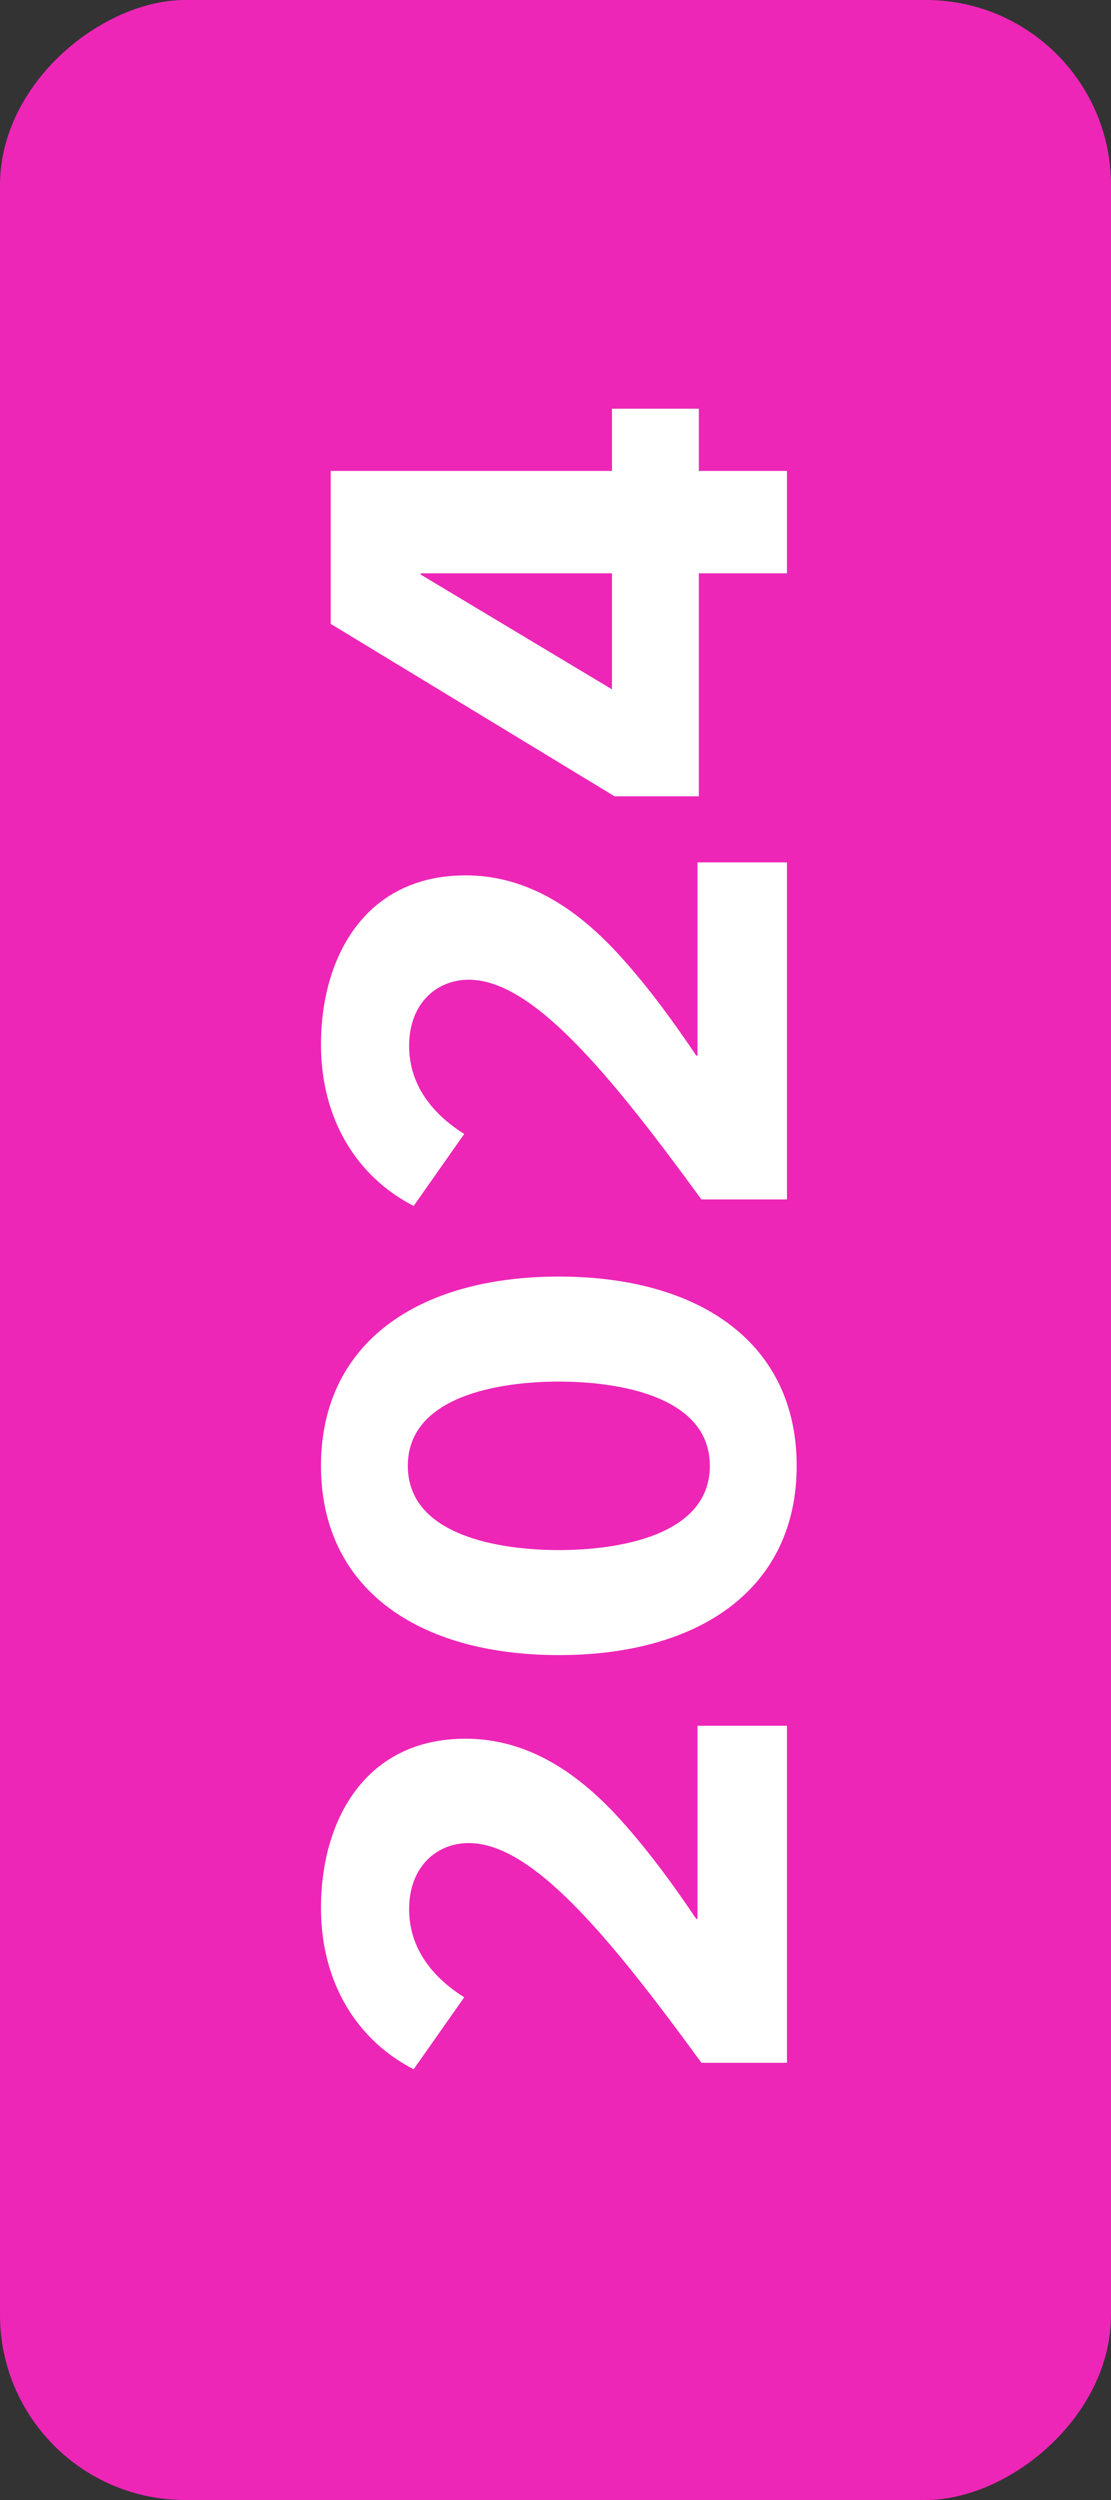
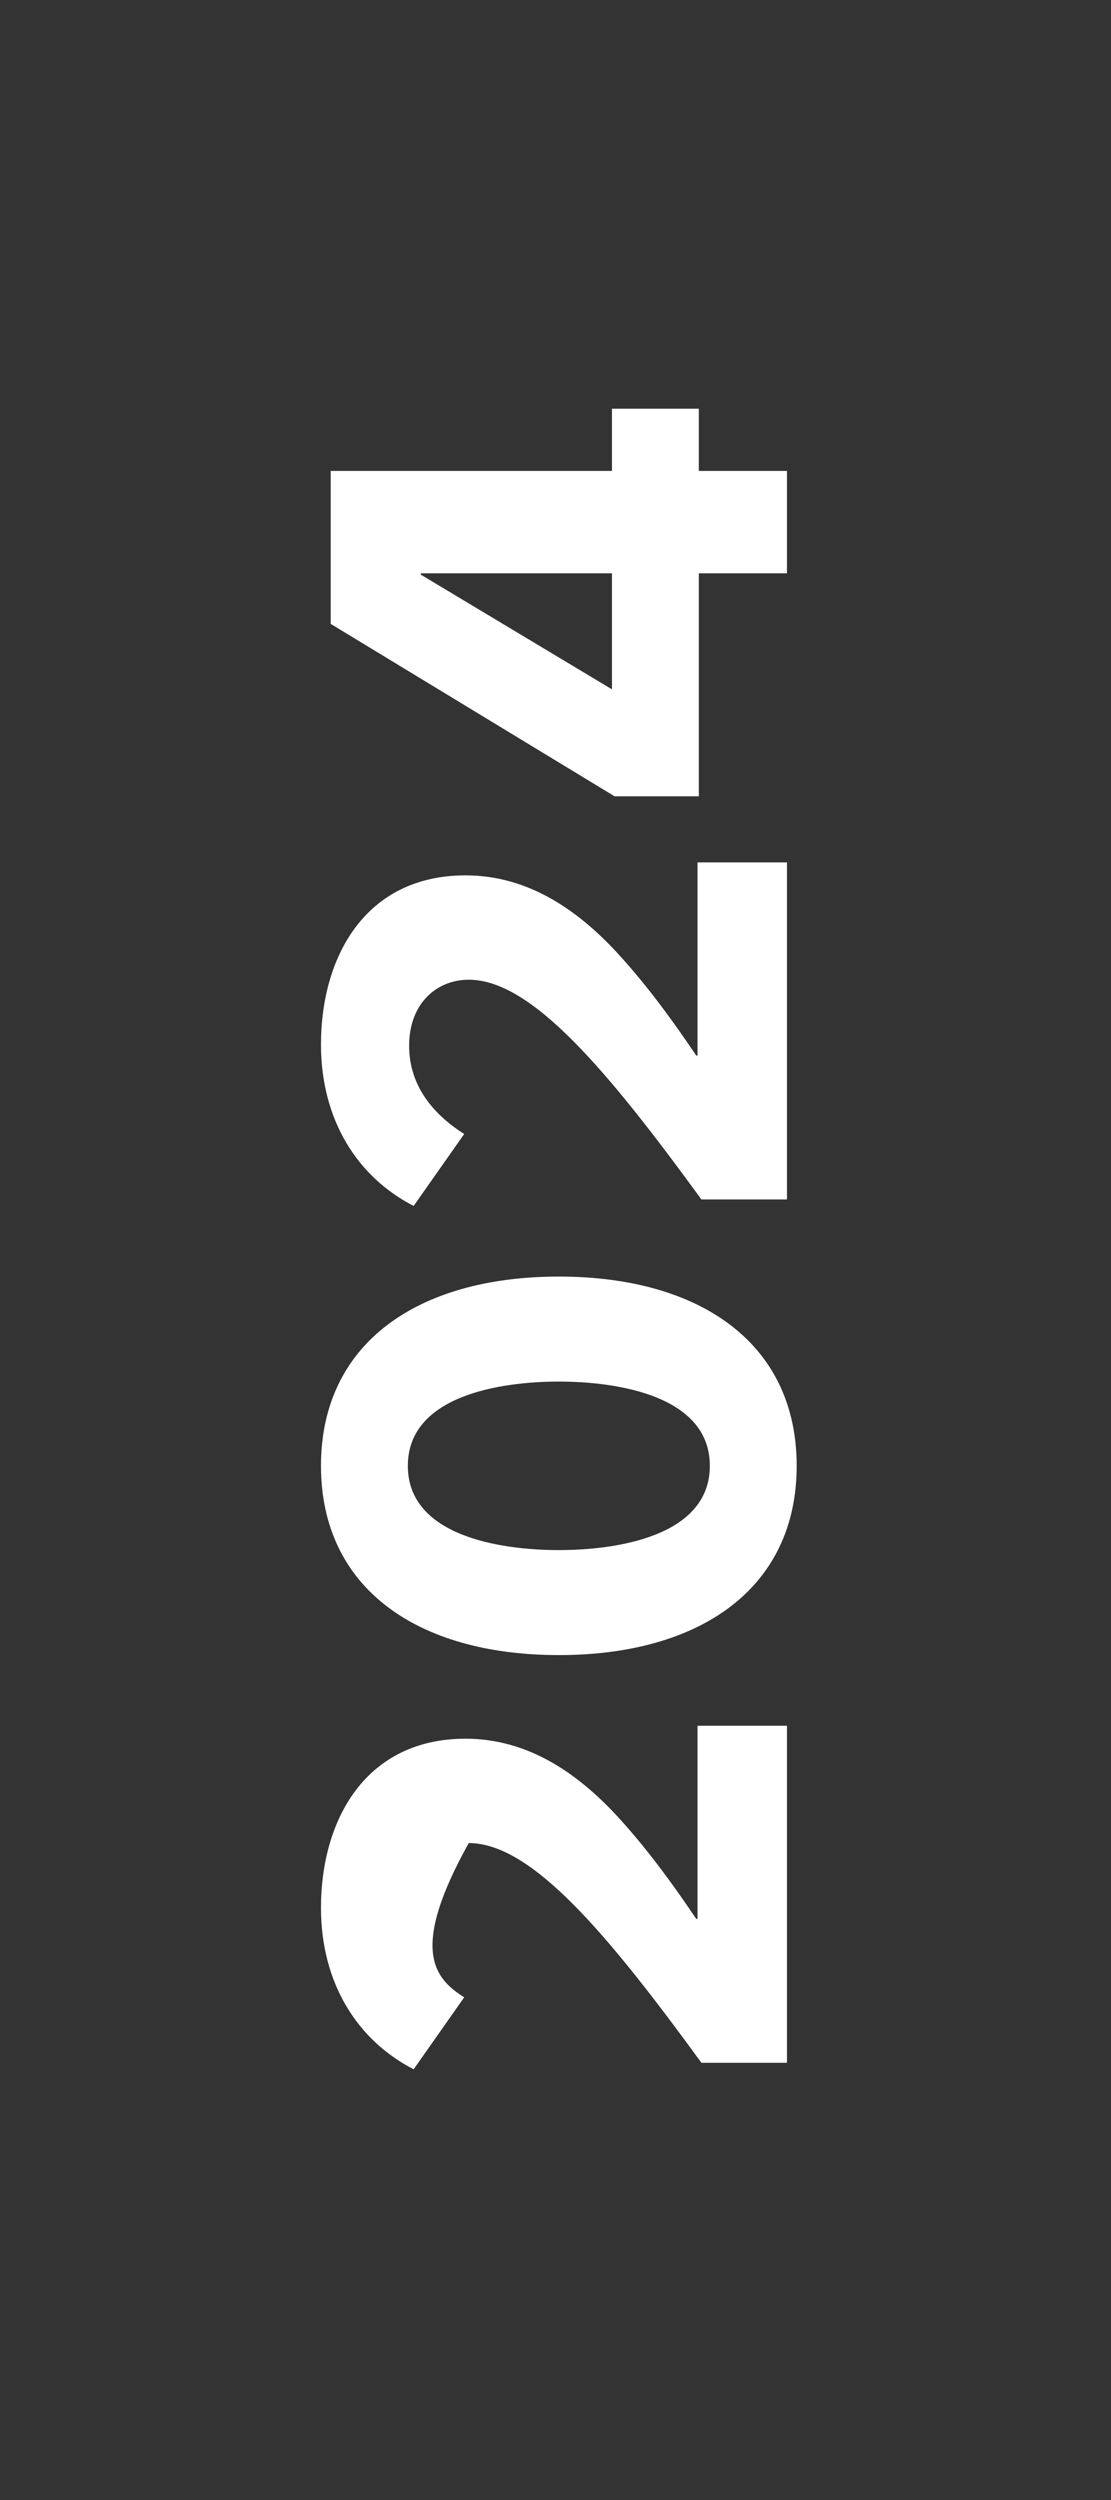
<svg xmlns="http://www.w3.org/2000/svg" width="24" height="54" viewBox="0 0 24 54" fill="none">
  <rect x="0" y="0" width="24" height="54" fill="#333333" stroke="none" />
-   <rect y="54" width="54" height="24" rx="4" transform="rotate(-90 0 54)" fill="#ED26B7" />
-   <path d="M17 37.276L17 44.556L15.152 44.556C13.122 41.77 11.484 39.81 10.126 39.81C9.44 39.81 8.838 40.314 8.838 41.238C8.838 42.12 9.384 42.736 10.028 43.142L8.936 44.696C7.732 44.08 6.934 42.848 6.934 41.21C6.934 39.306 7.9 37.556 10.056 37.556C11.442 37.556 12.534 38.34 13.416 39.32C14.046 40.02 14.578 40.762 15.04 41.448L15.068 41.448L15.068 37.276L17 37.276ZM17.21 31.662C17.21 34.308 15.124 35.75 12.072 35.75C9.02 35.75 6.934 34.308 6.934 31.662C6.934 29.016 9.02 27.574 12.072 27.574C15.124 27.574 17.21 29.016 17.21 31.662ZM15.334 31.662C15.334 30.15 13.346 29.842 12.072 29.842C10.798 29.842 8.81 30.15 8.81 31.662C8.81 33.174 10.798 33.482 12.072 33.482C13.346 33.482 15.334 33.174 15.334 31.662ZM17 18.628L17 25.908L15.152 25.908C13.122 23.122 11.484 21.162 10.126 21.162C9.44 21.162 8.838 21.666 8.838 22.59C8.838 23.472 9.384 24.088 10.028 24.494L8.936 26.048C7.732 25.432 6.934 24.2 6.934 22.562C6.934 20.658 7.9 18.908 10.056 18.908C11.442 18.908 12.534 19.692 13.416 20.672C14.046 21.372 14.578 22.114 15.04 22.8L15.068 22.8L15.068 18.628L17 18.628ZM13.22 10.172L13.22 8.828L15.096 8.828L15.096 10.172L17 10.172L17 12.384L15.096 12.384L15.096 17.2L13.276 17.2L7.144 13.476L7.144 10.172L13.22 10.172ZM9.09 12.384L9.09 12.412L13.22 14.89L13.22 12.384L9.09 12.384Z" fill="white" />
+   <path d="M17 37.276L17 44.556L15.152 44.556C13.122 41.77 11.484 39.81 10.126 39.81C8.838 42.12 9.384 42.736 10.028 43.142L8.936 44.696C7.732 44.08 6.934 42.848 6.934 41.21C6.934 39.306 7.9 37.556 10.056 37.556C11.442 37.556 12.534 38.34 13.416 39.32C14.046 40.02 14.578 40.762 15.04 41.448L15.068 41.448L15.068 37.276L17 37.276ZM17.21 31.662C17.21 34.308 15.124 35.75 12.072 35.75C9.02 35.75 6.934 34.308 6.934 31.662C6.934 29.016 9.02 27.574 12.072 27.574C15.124 27.574 17.21 29.016 17.21 31.662ZM15.334 31.662C15.334 30.15 13.346 29.842 12.072 29.842C10.798 29.842 8.81 30.15 8.81 31.662C8.81 33.174 10.798 33.482 12.072 33.482C13.346 33.482 15.334 33.174 15.334 31.662ZM17 18.628L17 25.908L15.152 25.908C13.122 23.122 11.484 21.162 10.126 21.162C9.44 21.162 8.838 21.666 8.838 22.59C8.838 23.472 9.384 24.088 10.028 24.494L8.936 26.048C7.732 25.432 6.934 24.2 6.934 22.562C6.934 20.658 7.9 18.908 10.056 18.908C11.442 18.908 12.534 19.692 13.416 20.672C14.046 21.372 14.578 22.114 15.04 22.8L15.068 22.8L15.068 18.628L17 18.628ZM13.22 10.172L13.22 8.828L15.096 8.828L15.096 10.172L17 10.172L17 12.384L15.096 12.384L15.096 17.2L13.276 17.2L7.144 13.476L7.144 10.172L13.22 10.172ZM9.09 12.384L9.09 12.412L13.22 14.89L13.22 12.384L9.09 12.384Z" fill="white" />
</svg>